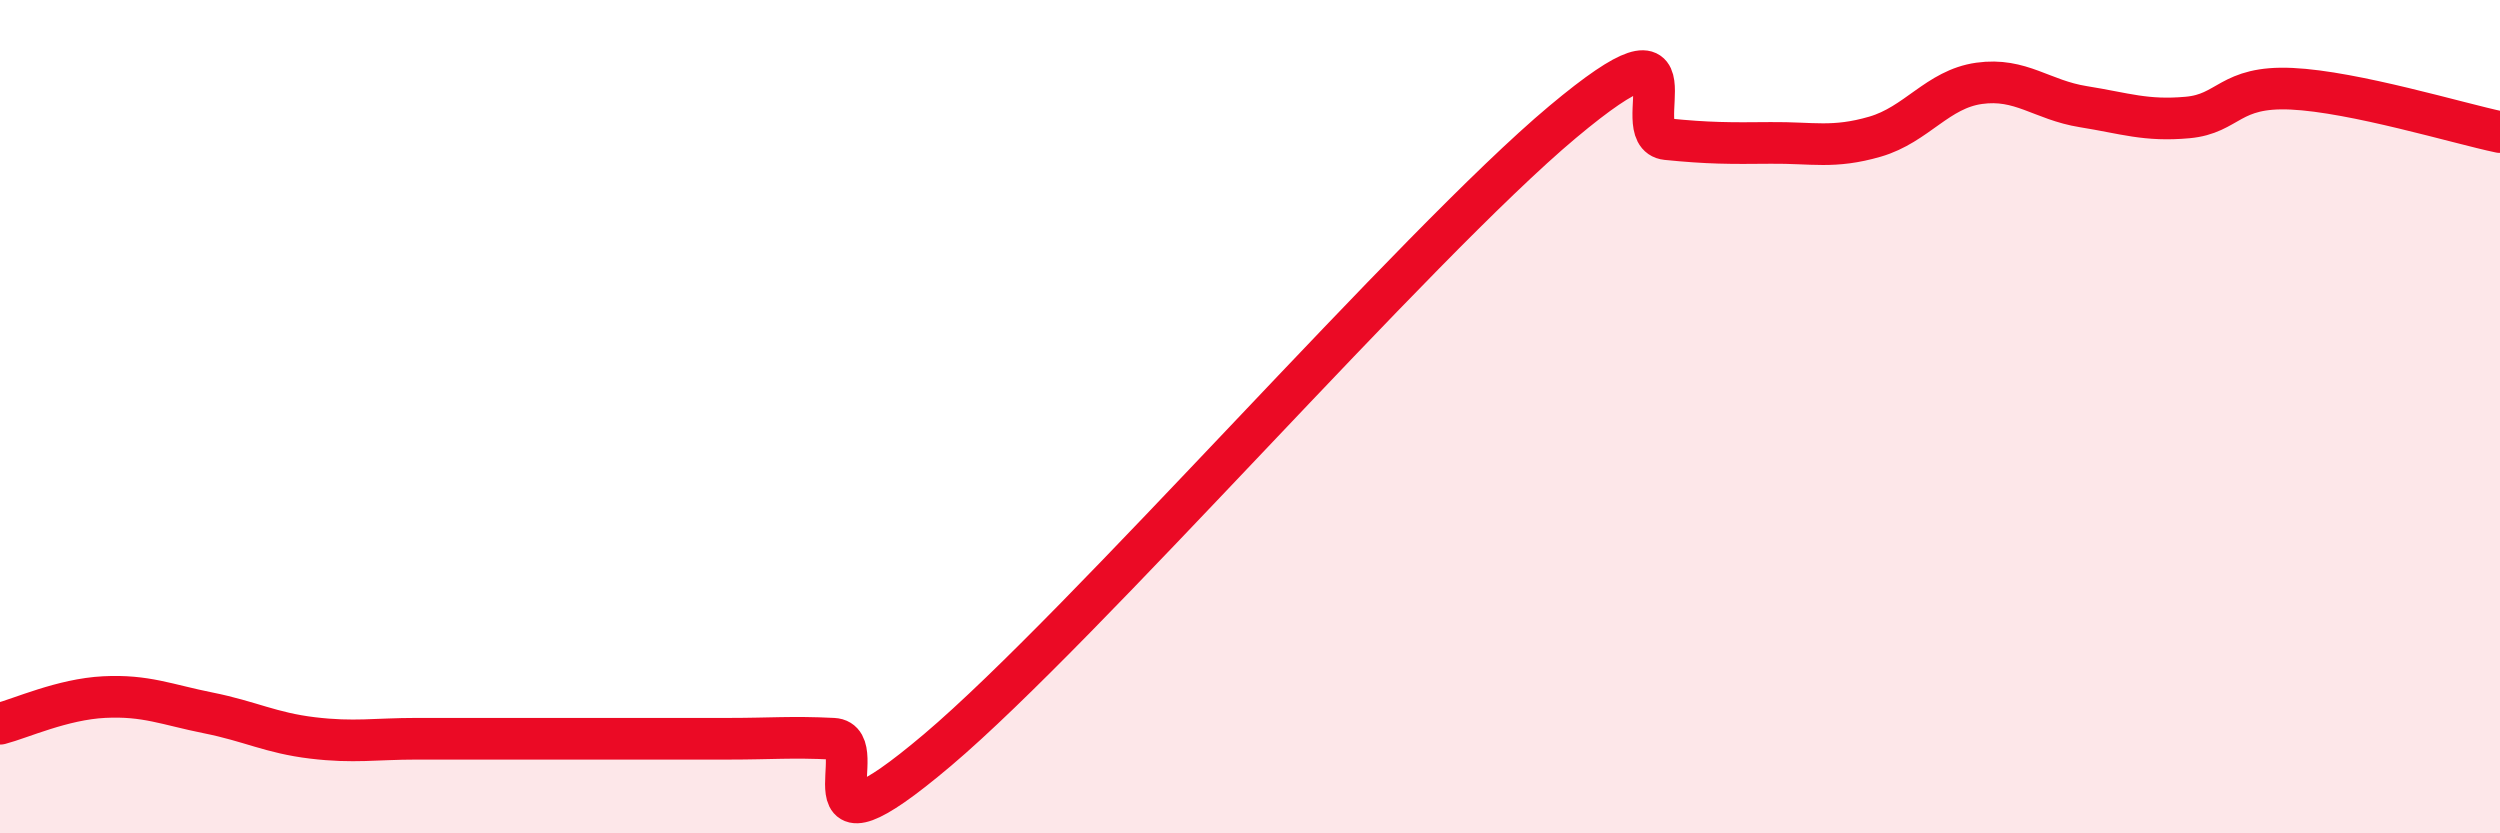
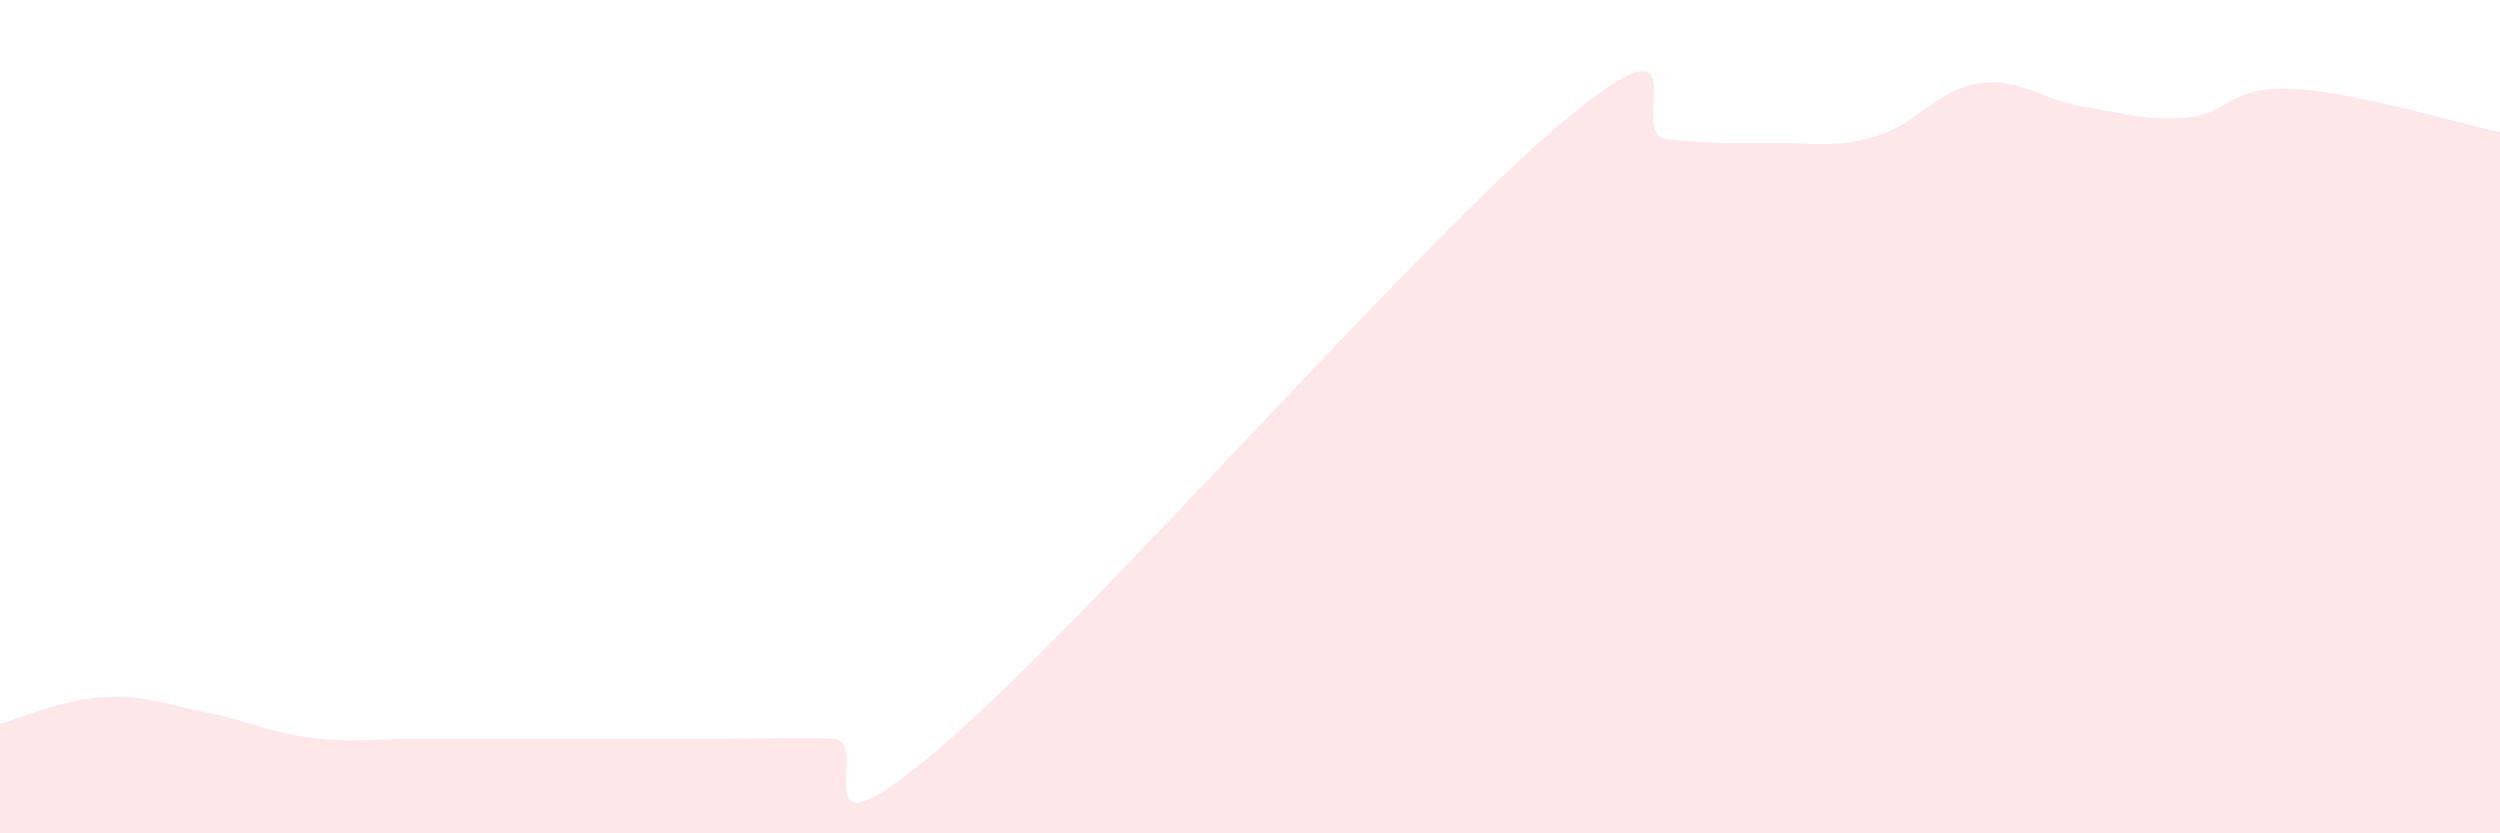
<svg xmlns="http://www.w3.org/2000/svg" width="60" height="20" viewBox="0 0 60 20">
  <path d="M 0,17.37 C 0.5,17.24 1.5,16.78 2.5,16.73 C 3.5,16.68 4,16.91 5,17.11 C 6,17.31 6.5,17.59 7.5,17.71 C 8.5,17.83 9,17.73 10,17.73 C 11,17.73 11.5,17.73 12.5,17.73 C 13.5,17.73 14,17.73 15,17.73 C 16,17.73 16.5,17.73 17.5,17.73 C 18.5,17.73 19,17.68 20,17.73 C 21,17.78 19,20.96 22.5,18 C 26,15.04 34,5.86 37.5,2.93 C 41,0 39,3.24 40,3.34 C 41,3.44 41.5,3.44 42.5,3.43 C 43.5,3.42 44,3.57 45,3.28 C 46,2.99 46.5,2.14 47.5,2 C 48.5,1.86 49,2.4 50,2.56 C 51,2.72 51.5,2.91 52.5,2.82 C 53.5,2.73 53.5,2.06 55,2.13 C 56.5,2.2 59,2.96 60,3.17L60 20L0 20Z" fill="#EB0A25" opacity="0.1" stroke-linecap="round" stroke-linejoin="round" />
-   <path d="M 0,17.37 C 0.5,17.24 1.5,16.78 2.5,16.73 C 3.5,16.68 4,16.91 5,17.11 C 6,17.31 6.5,17.59 7.5,17.71 C 8.5,17.83 9,17.73 10,17.73 C 11,17.73 11.5,17.73 12.5,17.73 C 13.5,17.73 14,17.73 15,17.73 C 16,17.73 16.5,17.73 17.5,17.73 C 18.5,17.73 19,17.68 20,17.73 C 21,17.78 19,20.96 22.5,18 C 26,15.04 34,5.86 37.5,2.93 C 41,0 39,3.24 40,3.34 C 41,3.44 41.5,3.44 42.5,3.43 C 43.5,3.42 44,3.57 45,3.28 C 46,2.99 46.5,2.14 47.5,2 C 48.5,1.86 49,2.4 50,2.56 C 51,2.72 51.5,2.91 52.5,2.82 C 53.5,2.73 53.5,2.06 55,2.13 C 56.5,2.2 59,2.96 60,3.17" stroke="#EB0A25" stroke-width="1" fill="none" stroke-linecap="round" stroke-linejoin="round" />
</svg>